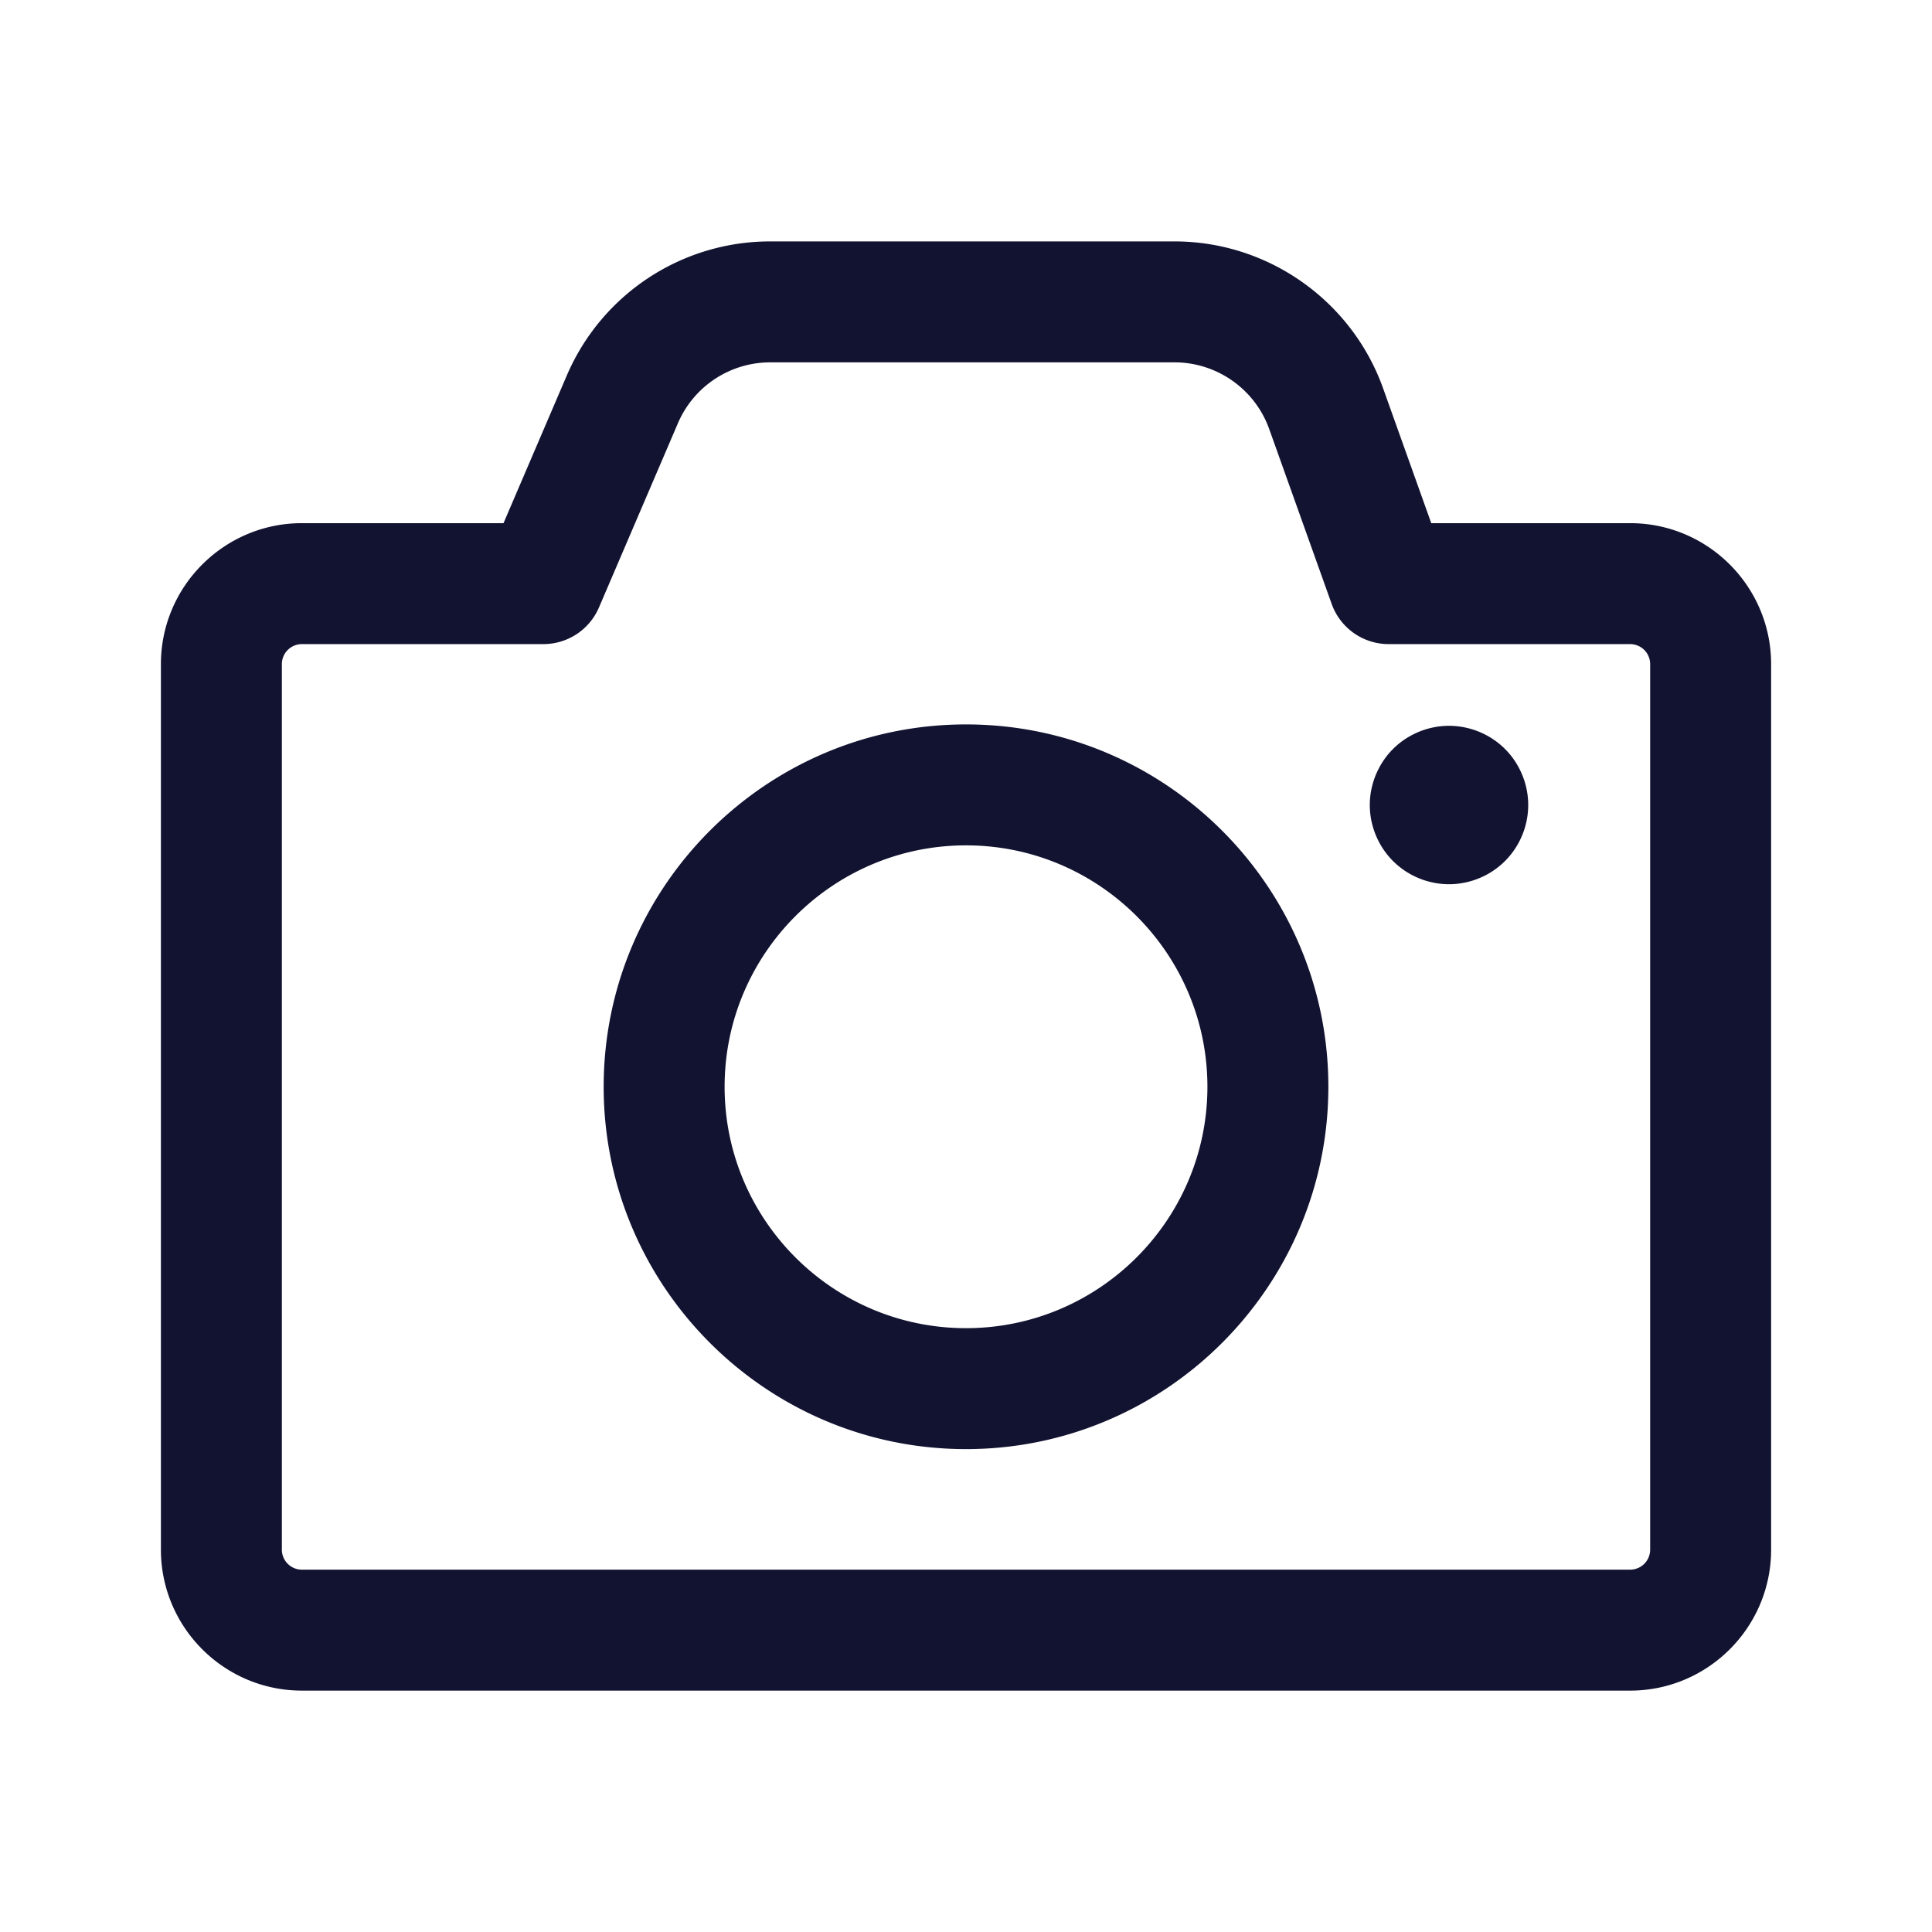
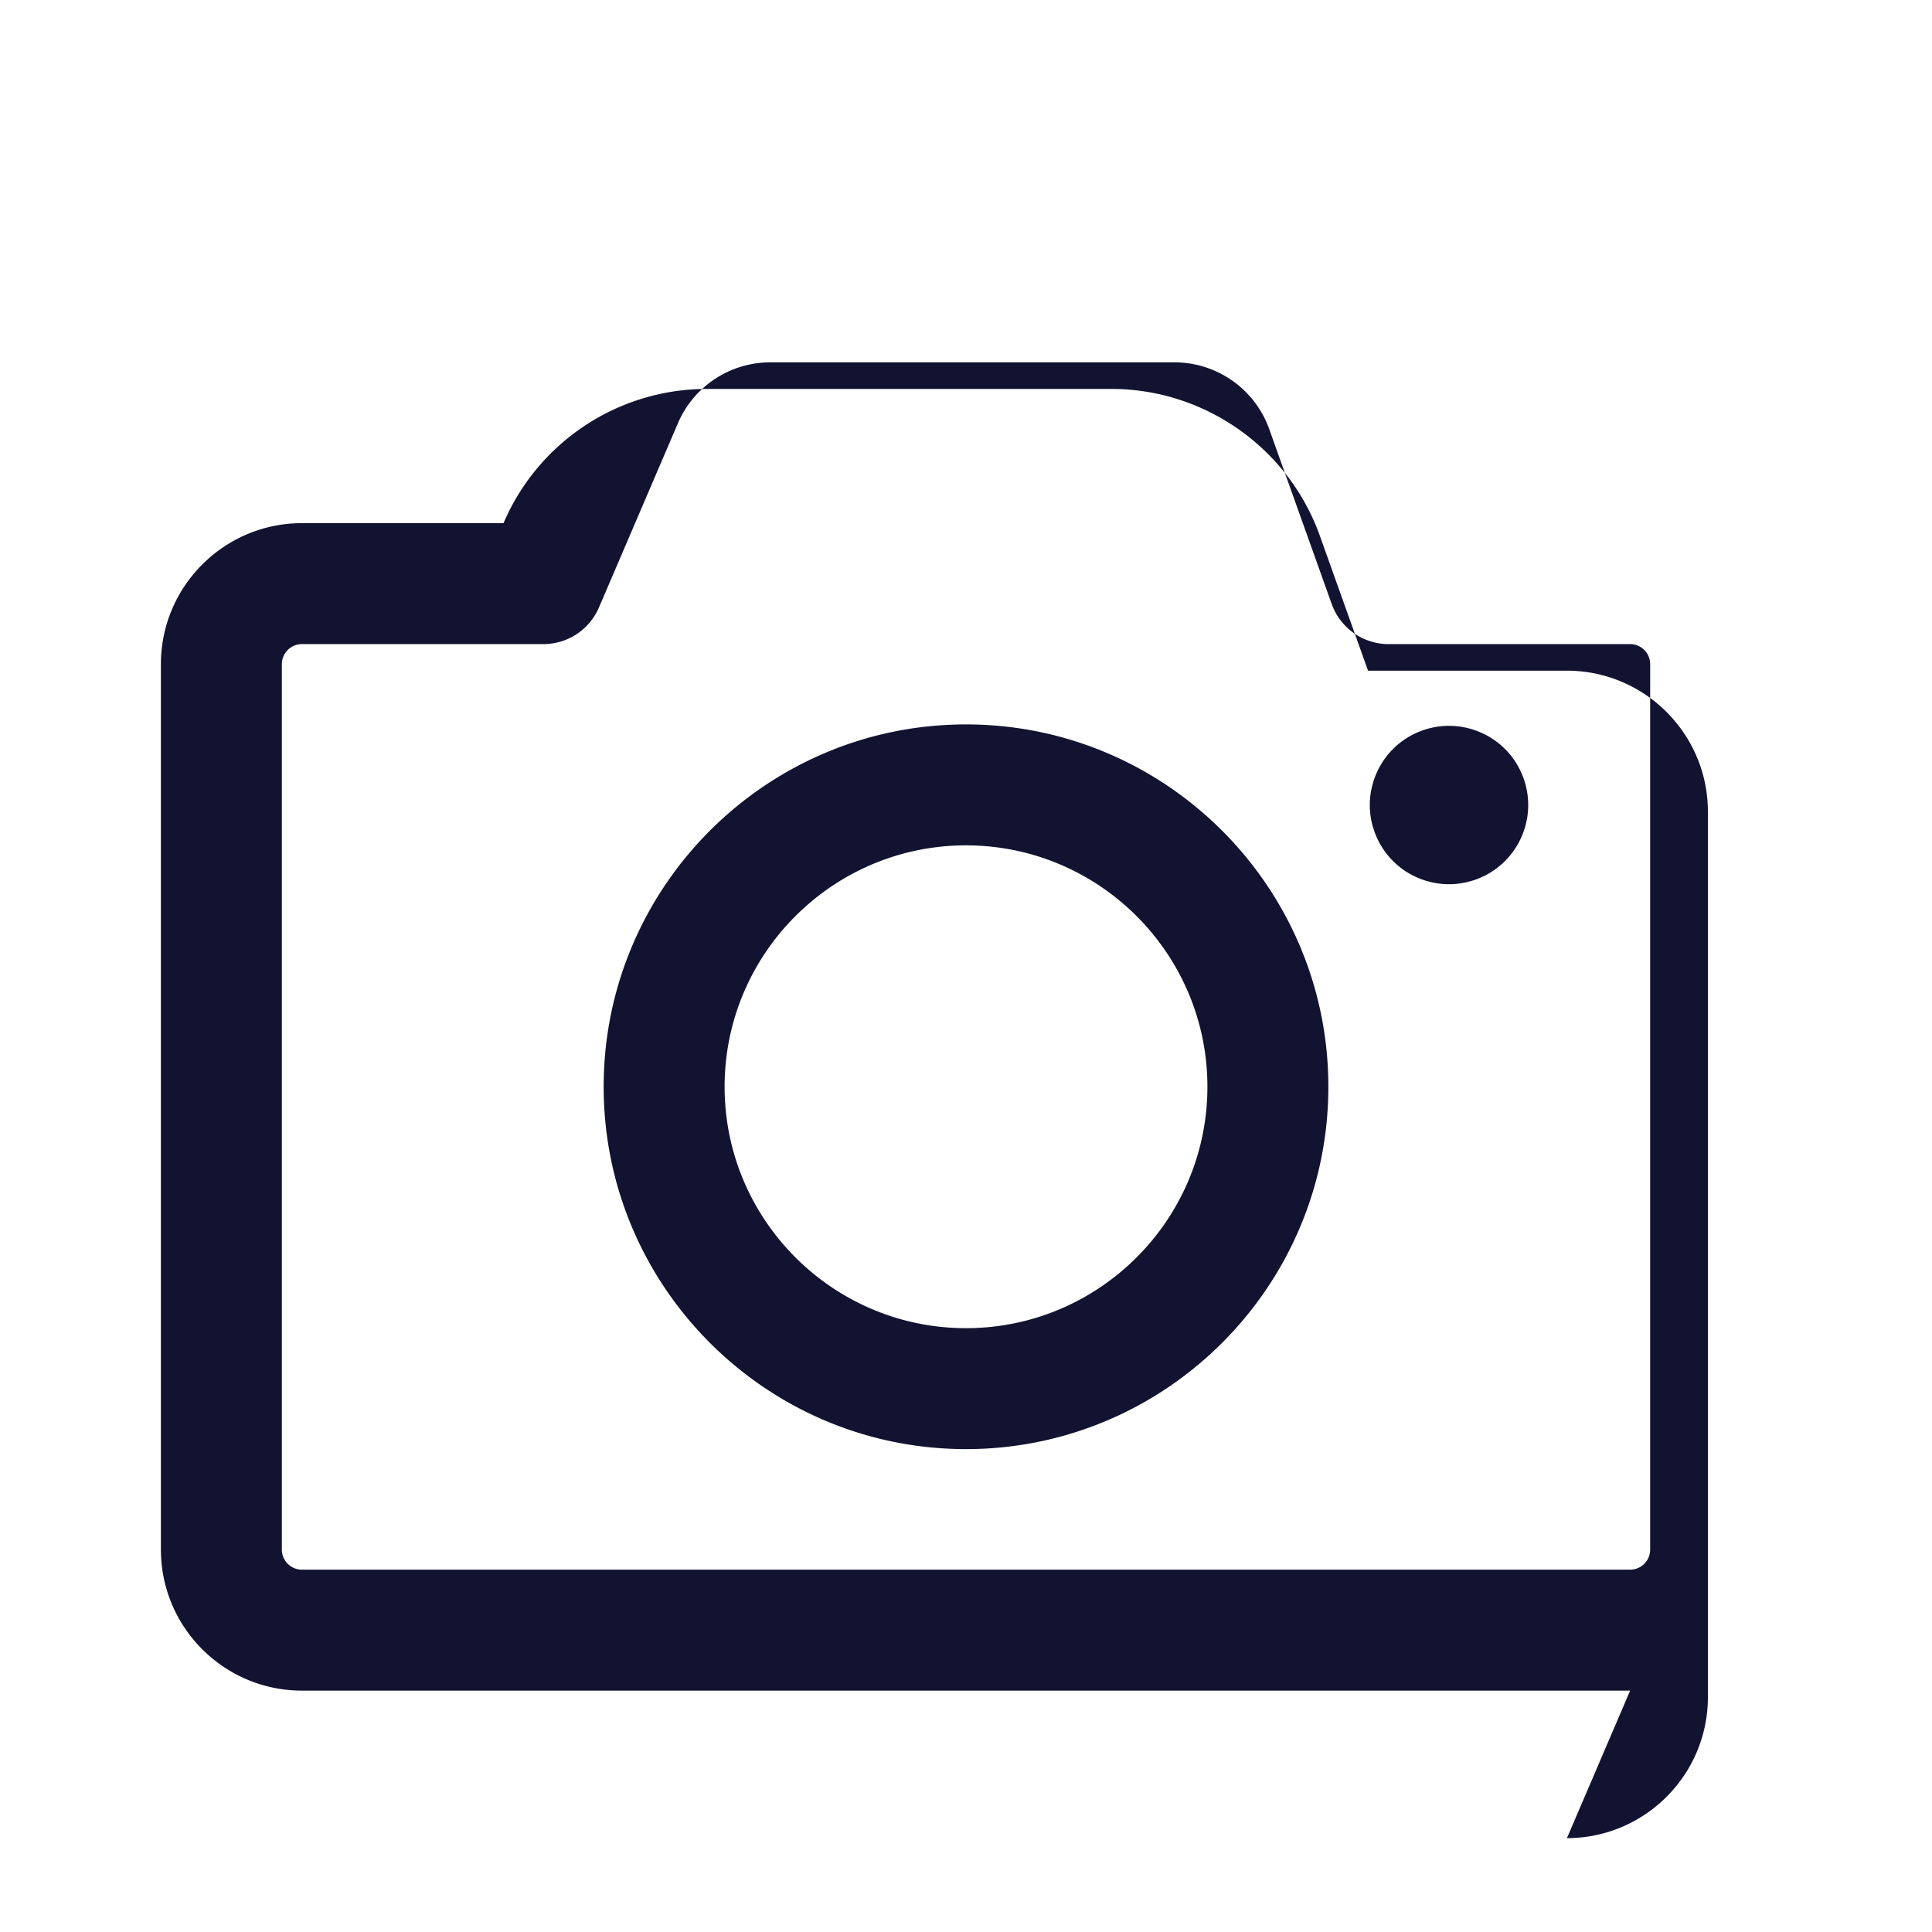
<svg xmlns="http://www.w3.org/2000/svg" width="500" height="500" style="width:100%;height:100%;transform:translate3d(0,0,0);content-visibility:visible" viewBox="0 0 500 500">
  <defs>
    <clipPath id="a">
      <path d="M0 0h500v500H0z" />
    </clipPath>
    <clipPath id="c">
      <path d="M0 0h500v500H0z" />
    </clipPath>
    <clipPath id="b">
      <path d="M0 0h500v500H0z" />
    </clipPath>
  </defs>
  <g clip-path="url(#a)">
    <g clip-path="url(#b)" style="display:block">
      <g class="primary design" style="display:none">
        <path fill="none" class="primary" />
      </g>
      <g fill="none" class="primary design" style="display:none">
        <path class="primary" />
        <path class="primary" />
        <path class="primary" />
      </g>
      <g class="primary design" style="display:none">
-         <path fill="none" class="primary" />
-       </g>
+         </g>
      <g class="primary design" style="display:none">
        <path class="primary" />
        <path fill="none" class="primary" />
      </g>
      <g class="primary design" style="display:none">
        <path class="primary" />
        <path fill="none" class="primary" />
      </g>
      <g fill="#121331" class="primary design" style="display:block">
-         <path d="M421.879 437.529H78.128c-20.117 0-36.485-16.367-36.485-36.484V171.878c0-20.117 16.368-36.484 36.485-36.484h52.18l16.362-38.178a57.252 57.252 0 0 1 52.683-34.739h104.62c24.161 0 45.853 15.288 53.978 38.04l12.457 34.877h51.471c20.117 0 36.484 16.367 36.484 36.484v229.167c0 20.117-16.367 36.484-36.484 36.484zM78.128 166.694a5.19 5.19 0 0 0-5.184 5.184v229.167a5.19 5.19 0 0 0 5.184 5.184h343.751a5.19 5.19 0 0 0 5.183-5.184V171.878a5.19 5.19 0 0 0-5.183-5.184h-62.501a15.65 15.65 0 0 1-14.738-10.386l-16.166-45.264c-3.688-10.328-13.534-17.267-24.501-17.267h-104.62a25.985 25.985 0 0 0-23.913 15.768l-20.428 47.664a15.65 15.65 0 0 1-14.384 9.485h-62.5z" class="primary" />
+         <path d="M421.879 437.529H78.128c-20.117 0-36.485-16.367-36.485-36.484V171.878c0-20.117 16.368-36.484 36.485-36.484h52.18a57.252 57.252 0 0 1 52.683-34.739h104.62c24.161 0 45.853 15.288 53.978 38.04l12.457 34.877h51.471c20.117 0 36.484 16.367 36.484 36.484v229.167c0 20.117-16.367 36.484-36.484 36.484zM78.128 166.694a5.19 5.19 0 0 0-5.184 5.184v229.167a5.19 5.19 0 0 0 5.184 5.184h343.751a5.19 5.19 0 0 0 5.183-5.184V171.878a5.19 5.19 0 0 0-5.183-5.184h-62.501a15.65 15.65 0 0 1-14.738-10.386l-16.166-45.264c-3.688-10.328-13.534-17.267-24.501-17.267h-104.62a25.985 25.985 0 0 0-23.913 15.768l-20.428 47.664a15.65 15.65 0 0 1-14.384 9.485h-62.5z" class="primary" />
        <path d="M250.003 375.028c-51.708 0-93.776-42.067-93.776-93.775 0-51.708 42.068-93.775 93.776-93.775s93.776 42.067 93.776 93.775c0 51.708-42.068 93.775-93.776 93.775zm0-156.25c-34.449 0-62.475 28.026-62.475 62.475s28.026 62.475 62.475 62.475 62.475-28.026 62.475-62.475-28.026-62.475-62.475-62.475zM375 228.832c-.67 0-1.34-.029-2.01-.099a18.637 18.637 0 0 1-1.99-.301c-.65-.13-1.31-.299-1.95-.489-.64-.19-1.27-.42-1.89-.68-.61-.25-1.22-.541-1.81-.851-.59-.32-1.17-.659-1.73-1.029-.551-.37-1.1-.781-1.61-1.201-.53-.42-1.03-.88-1.5-1.35-.479-.47-.93-.98-1.361-1.5-.42-.52-.819-1.059-1.189-1.619-.37-.55-.719-1.13-1.03-1.72-.31-.59-.6-1.2-.861-1.82a21.03 21.03 0 0 1-.67-1.881 23.015 23.015 0 0 1-.5-1.949c-.13-.66-.229-1.331-.299-1.991-.06-.67-.1-1.35-.1-2.02 0-.67.04-1.339.1-2.009.07-.67.169-1.341.299-1.991.141-.65.301-1.309.5-1.949.19-.64.42-1.27.67-1.89.261-.61.551-1.221.861-1.811.311-.59.66-1.17 1.03-1.73.37-.55.769-1.1 1.189-1.62.431-.52.882-1.019 1.361-1.489.47-.48.97-.93 1.5-1.36a20.2 20.2 0 0 1 3.34-2.22c.59-.31 1.2-.6 1.81-.86.62-.25 1.25-.48 1.89-.67.64-.2 1.3-.36 1.95-.49.649-.14 1.319-.24 1.99-.3 1.329-.14 2.69-.14 4.03 0 .66.06 1.33.16 1.99.3a21.01 21.01 0 0 1 3.83 1.16c.62.26 1.229.55 1.82.86.59.31 1.17.659 1.72 1.029.56.37 1.11.771 1.62 1.191.52.43 1.03.88 1.5 1.36a20.271 20.271 0 0 1 2.55 3.109c.37.56.71 1.14 1.03 1.73.31.59.6 1.201.85 1.811.26.62.49 1.25.679 1.89.2.64.361 1.299.491 1.949.13.65.239 1.321.299 1.991.07.67.101 1.339.101 2.009 0 .67-.031 1.35-.101 2.02-.06.66-.169 1.331-.299 1.991-.13.65-.291 1.309-.491 1.949-.189.63-.419 1.271-.679 1.881-.25.62-.54 1.23-.85 1.82-.32.59-.66 1.17-1.03 1.72-.37.56-.769 1.099-1.2 1.619a19.237 19.237 0 0 1-2.85 2.85c-.51.42-1.06.831-1.62 1.201-.55.37-1.13.709-1.72 1.029-.591.31-1.2.601-1.82.851-.61.26-1.25.49-1.88.68-.641.19-1.3.359-1.95.489-.66.13-1.33.241-1.99.301-.67.07-1.35.099-2.02.099z" class="primary" />
      </g>
      <g class="primary design" style="display:none">
-         <path class="primary" />
        <path class="primary" />
        <path class="primary" />
      </g>
    </g>
    <g clip-path="url(#c)" style="display:none">
      <g fill="none" class="primary design" style="display:none">
-         <path class="primary" />
        <path class="primary" />
      </g>
      <g class="primary design" style="display:none">
        <path fill="none" class="primary" />
      </g>
      <g class="primary design" style="display:none">
        <path class="primary" />
        <path class="primary" />
        <path class="primary" />
      </g>
    </g>
  </g>
</svg>